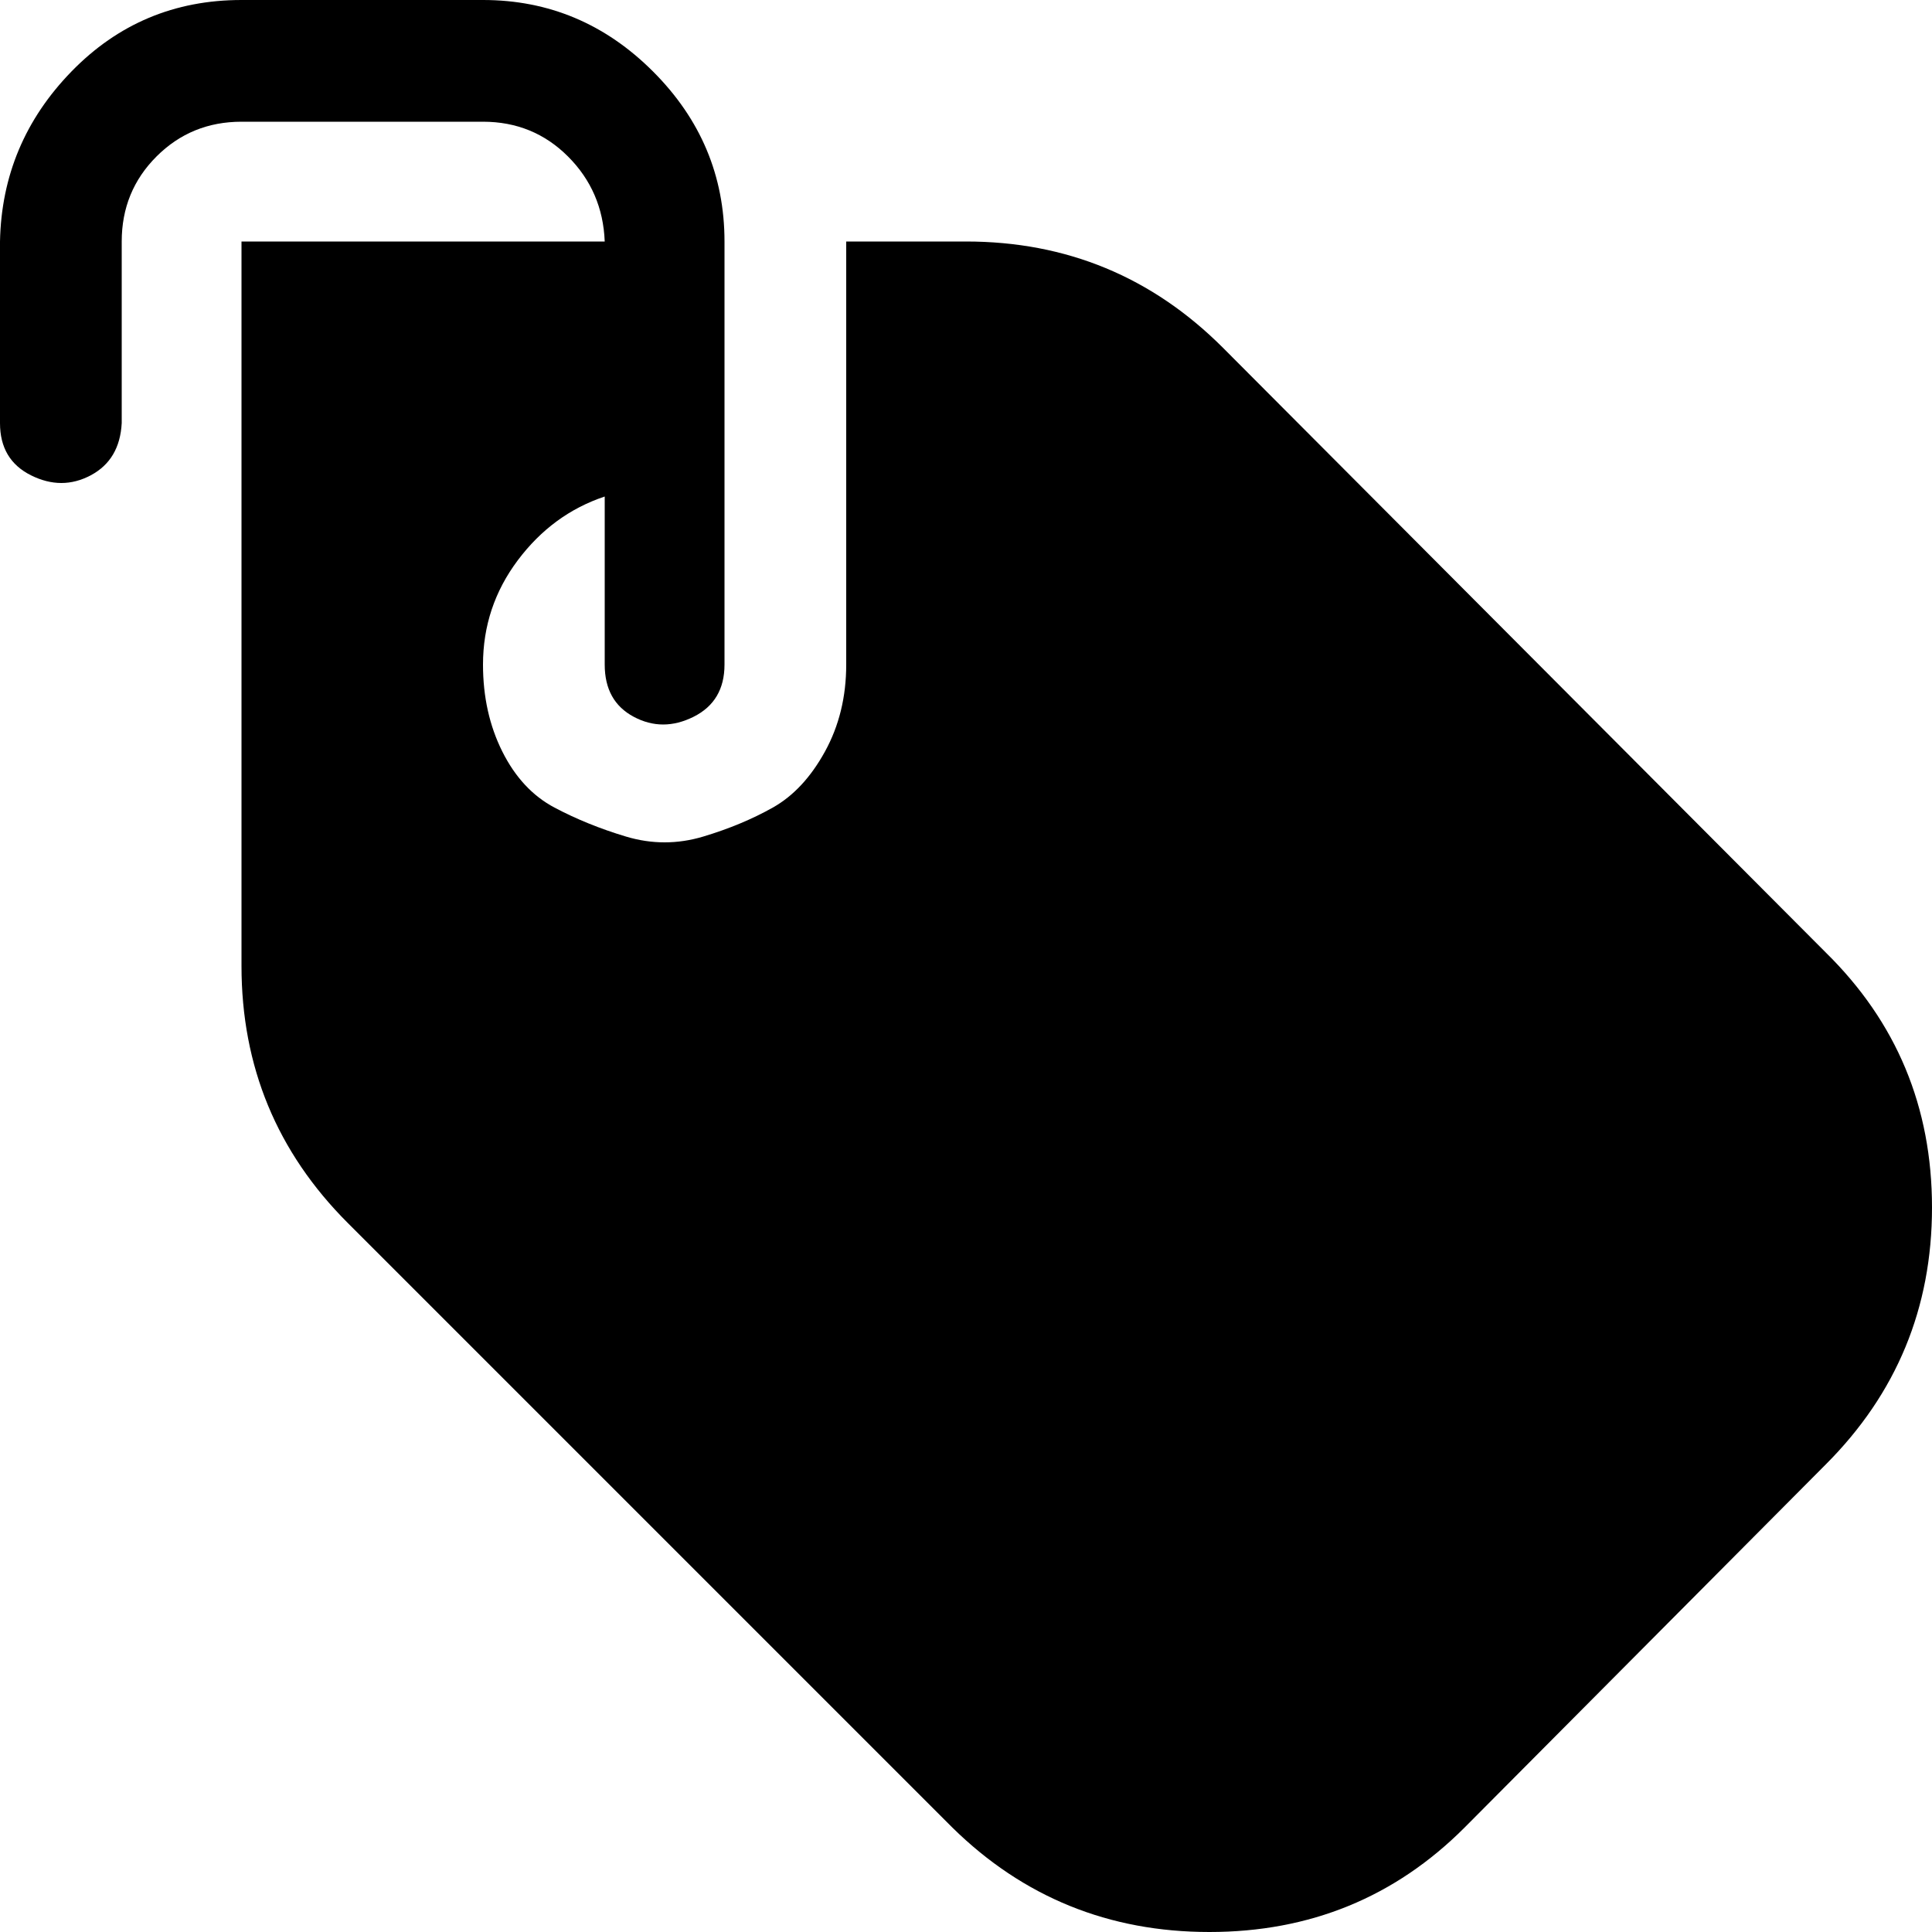
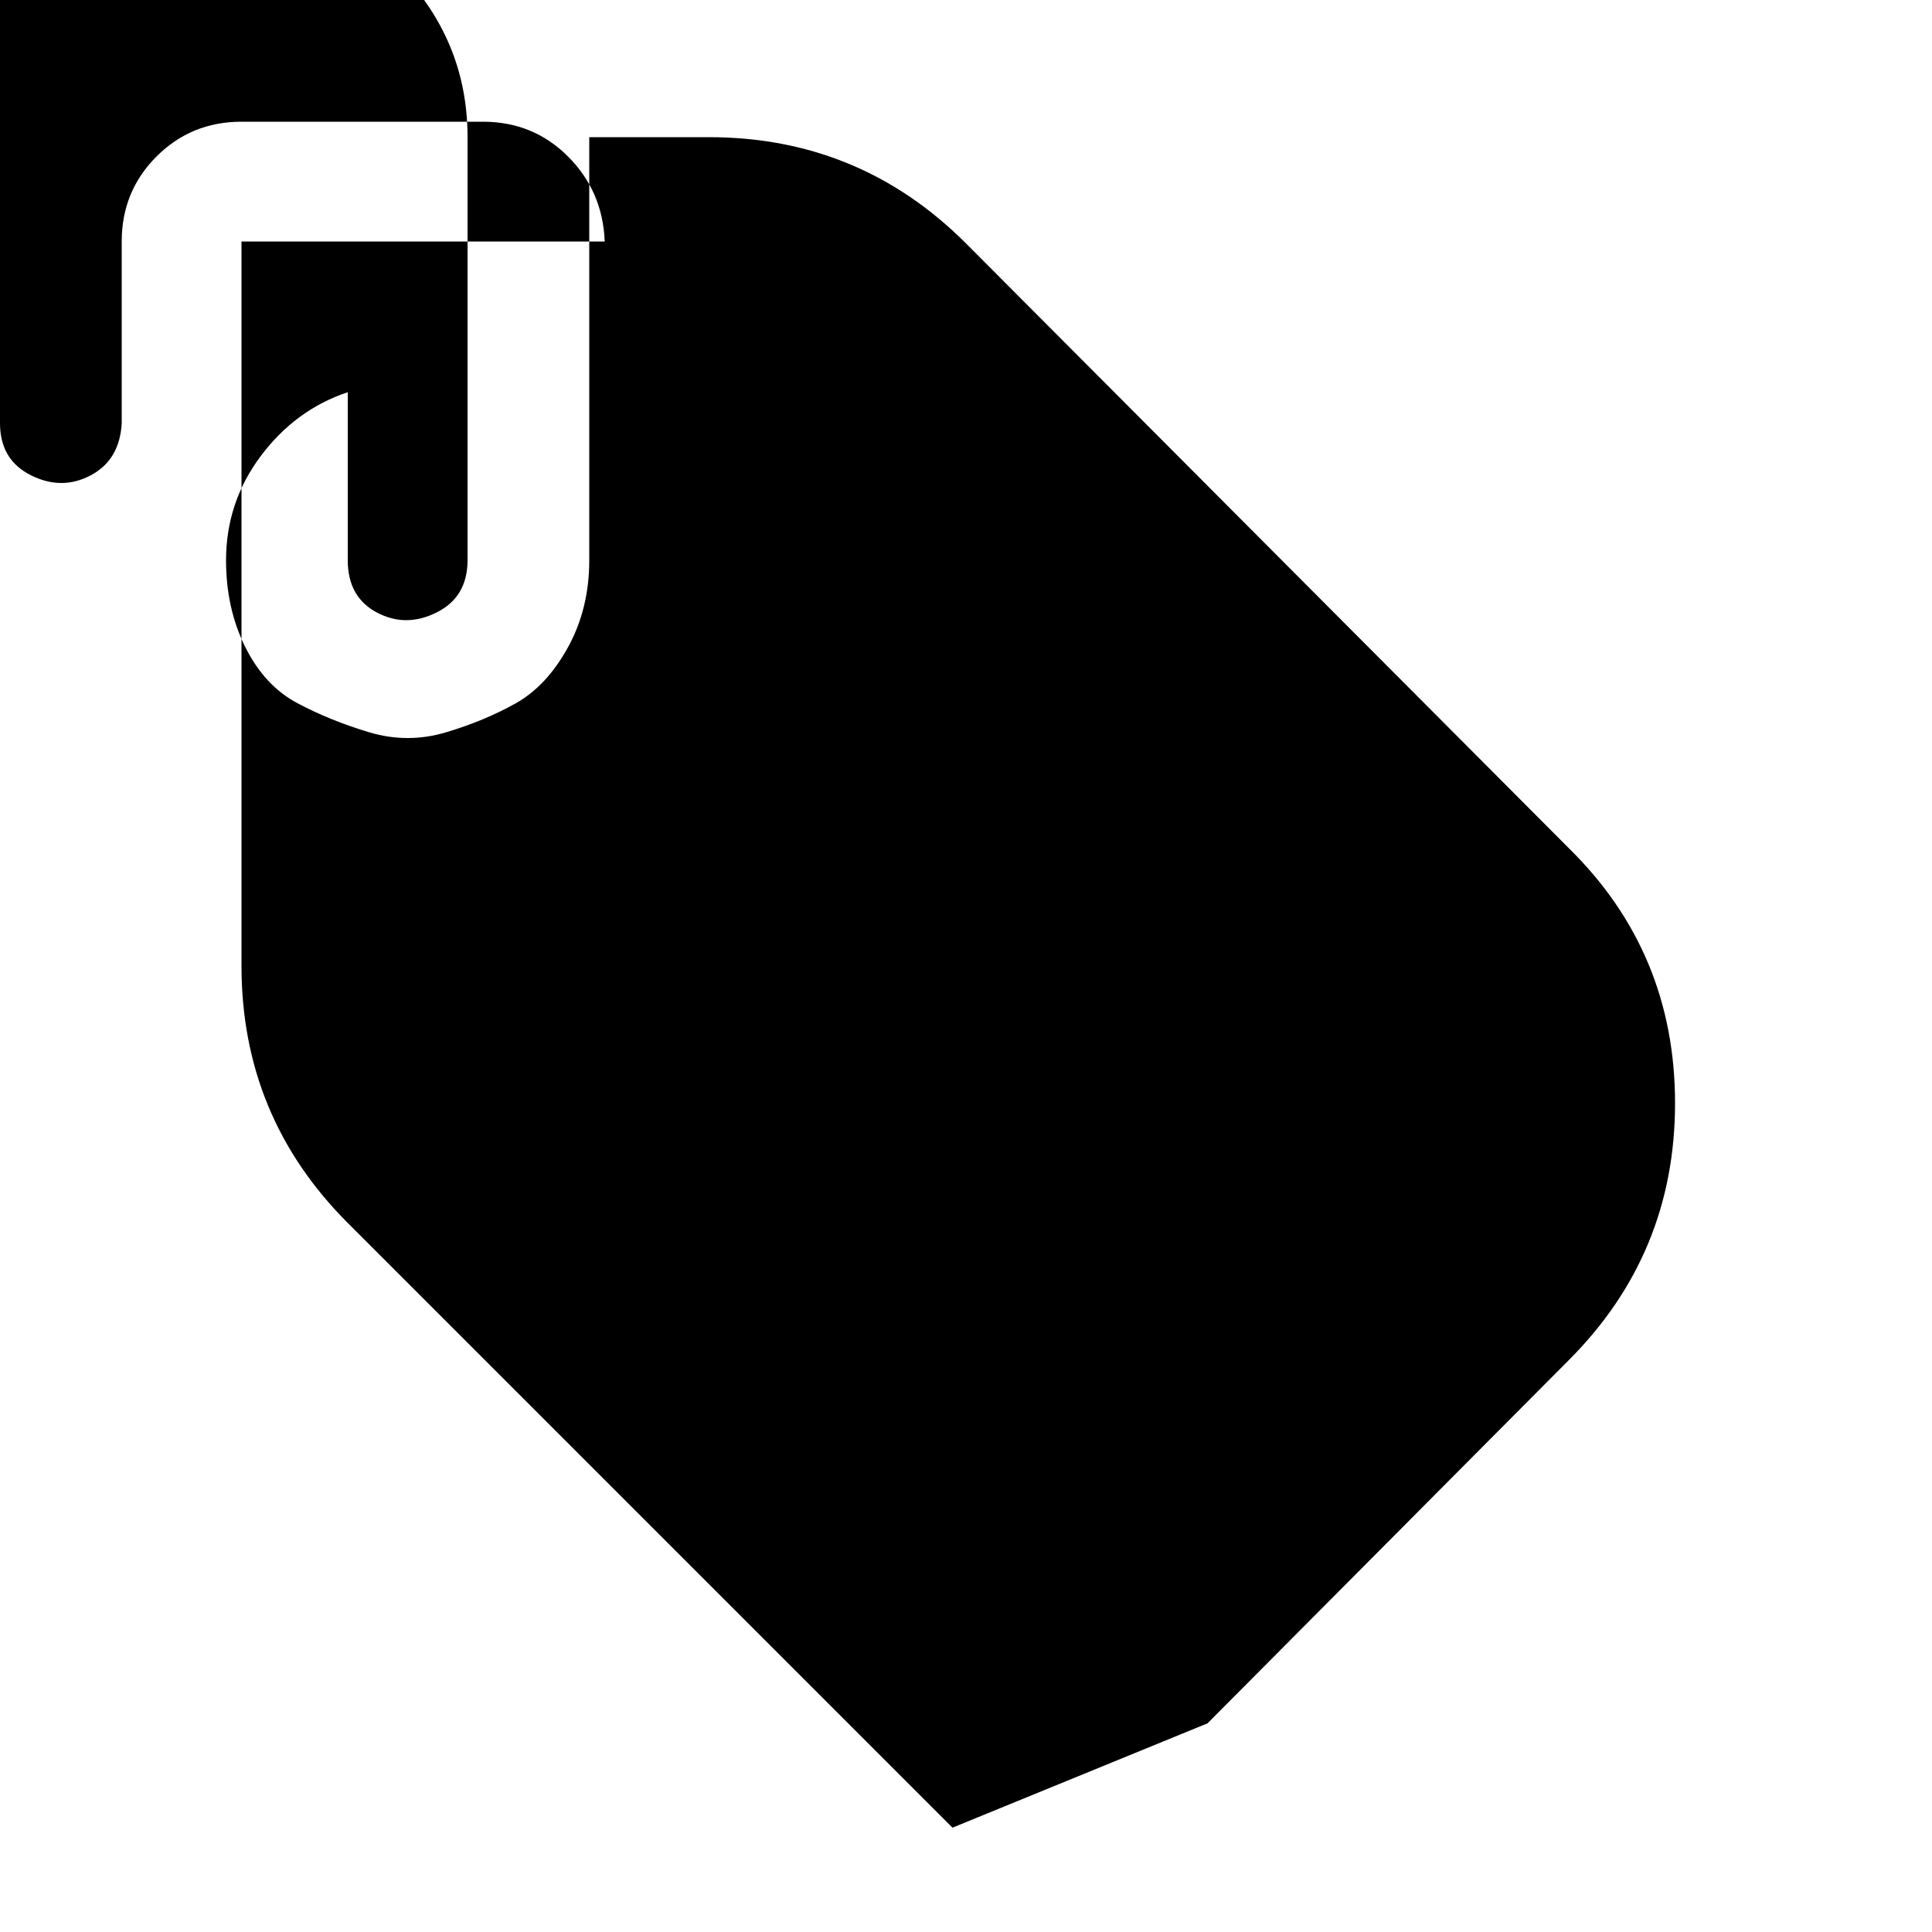
<svg xmlns="http://www.w3.org/2000/svg" fill="#000000" width="800px" height="800px" viewBox="0 0 32 32" version="1.1">
  <title>alt-label</title>
-   <path d="M0 7.008q0 0.608 0.512 0.864t0.992 0 0.512-0.864v-3.008q0-0.832 0.576-1.408t1.408-0.576h4q0.832 0 1.408 0.576t0.608 1.408h-6.016v12q0 2.496 1.76 4.256l10.016 10.016q1.76 1.728 4.256 1.728t4.224-1.728l5.984-6.016q1.76-1.76 1.76-4.256t-1.76-4.224l-9.984-10.016q-1.76-1.76-4.256-1.76h-1.984v7.008q0 0.8-0.352 1.44t-0.864 0.928-1.152 0.48-1.28 0-1.184-0.48-0.864-0.928-0.32-1.44q0-0.96 0.576-1.728t1.44-1.056v2.784q0 0.608 0.48 0.864t0.992 0 0.512-0.864v-7.008q0-1.632-1.184-2.816t-2.816-1.184h-4q-1.664 0-2.816 1.184t-1.184 2.816v3.008z" />
+   <path d="M0 7.008q0 0.608 0.512 0.864t0.992 0 0.512-0.864v-3.008q0-0.832 0.576-1.408t1.408-0.576h4q0.832 0 1.408 0.576t0.608 1.408h-6.016v12q0 2.496 1.76 4.256l10.016 10.016t4.224-1.728l5.984-6.016q1.76-1.76 1.76-4.256t-1.76-4.224l-9.984-10.016q-1.76-1.76-4.256-1.76h-1.984v7.008q0 0.8-0.352 1.44t-0.864 0.928-1.152 0.48-1.28 0-1.184-0.48-0.864-0.928-0.32-1.44q0-0.96 0.576-1.728t1.44-1.056v2.784q0 0.608 0.48 0.864t0.992 0 0.512-0.864v-7.008q0-1.632-1.184-2.816t-2.816-1.184h-4q-1.664 0-2.816 1.184t-1.184 2.816v3.008z" />
</svg>